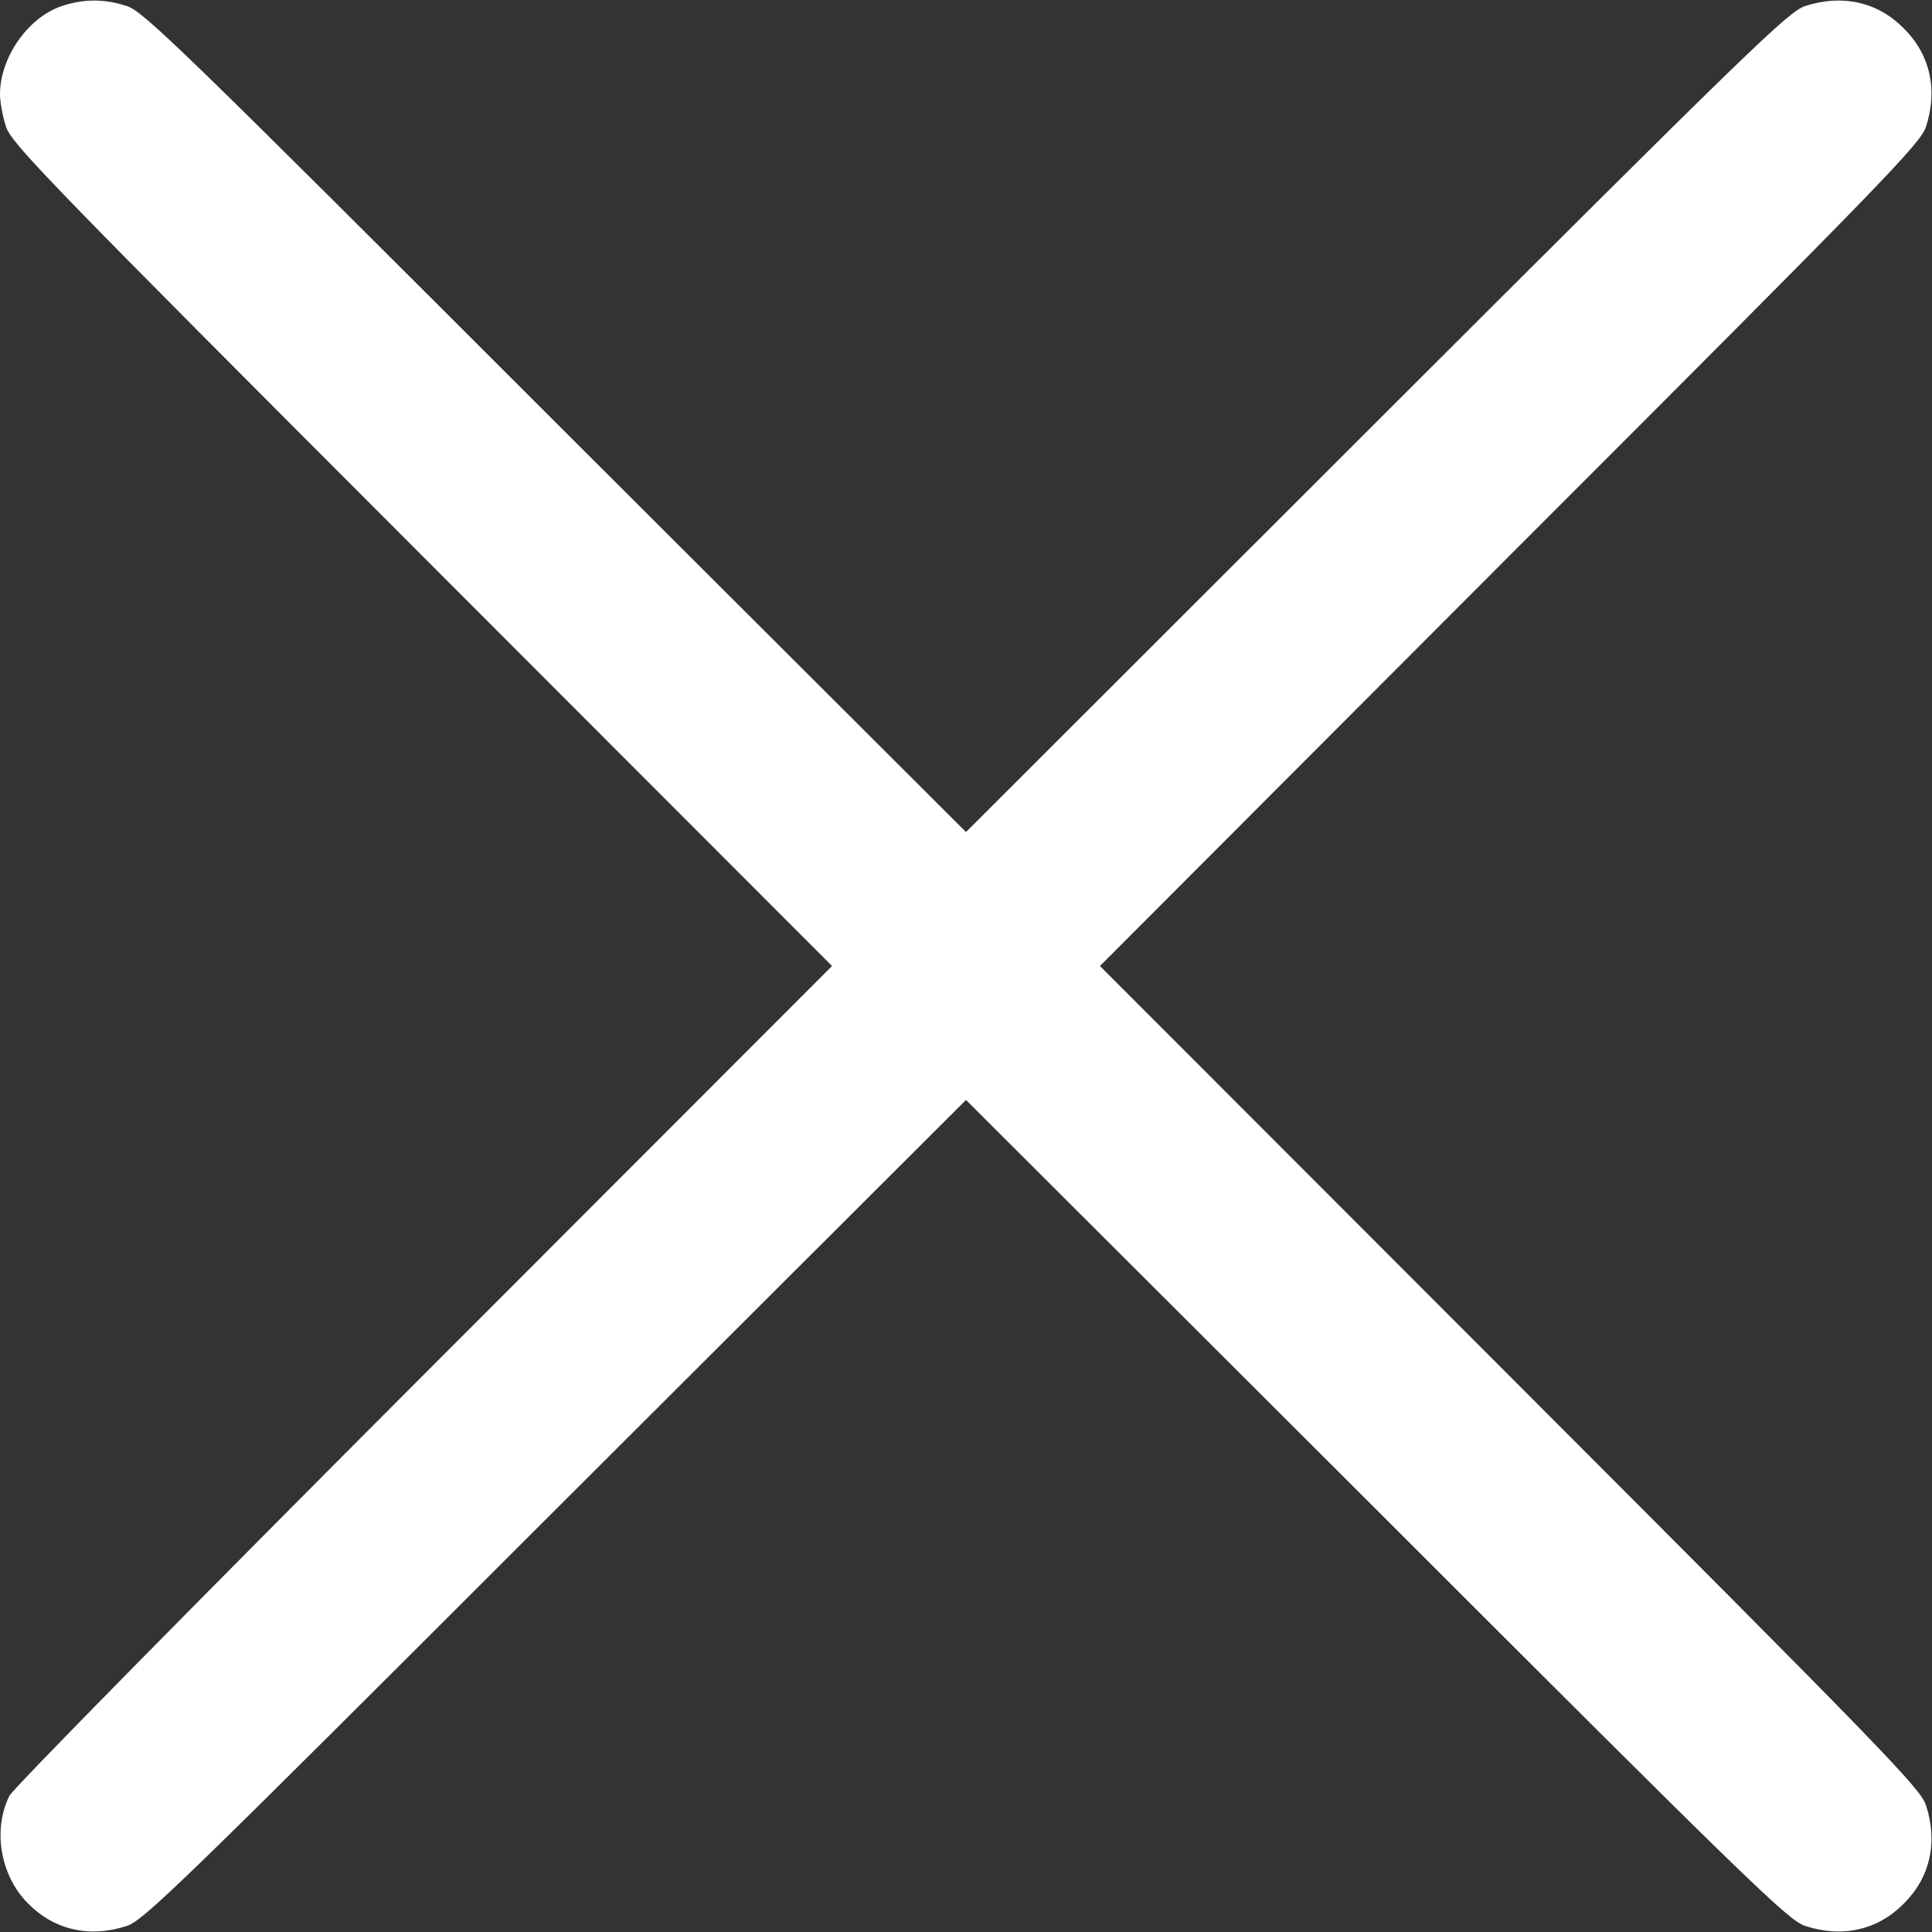
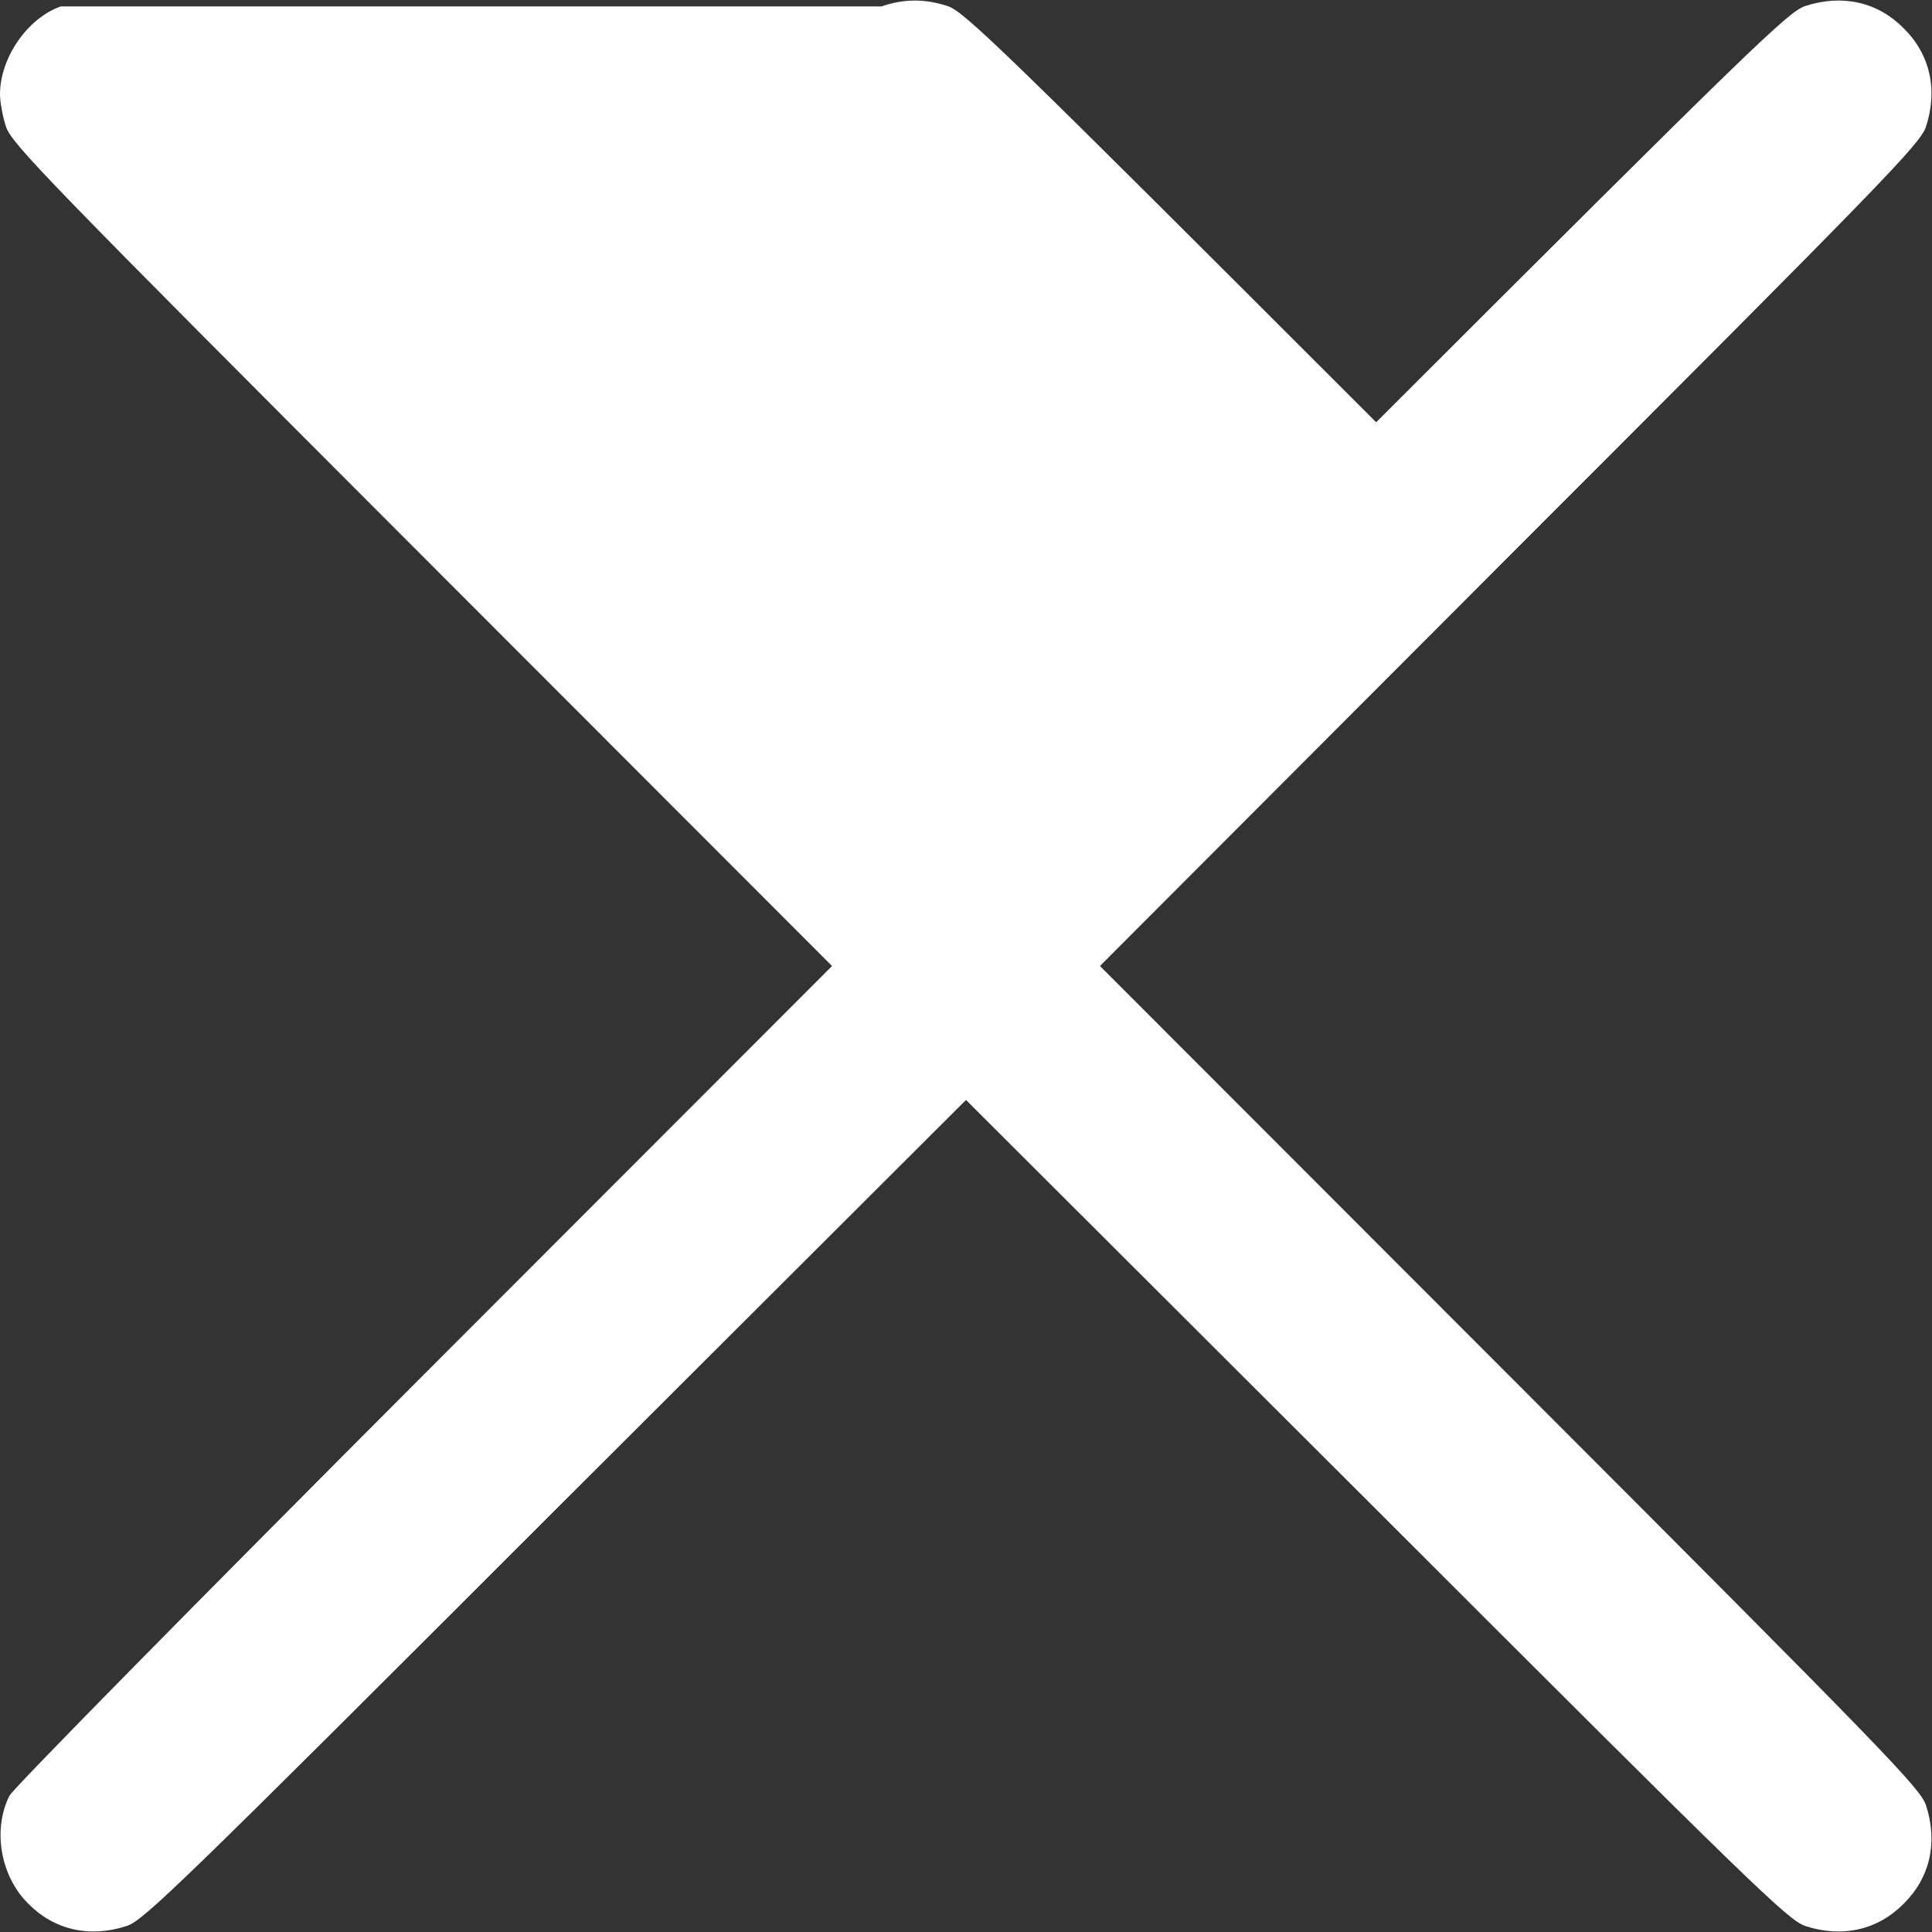
<svg xmlns="http://www.w3.org/2000/svg" width="512pt" height="512pt" viewBox="0 0 512 512" preserveAspectRatio="xMidYMid meet">
  <rect x="0" y="0" width="512" height="512" fill="#333333" stroke="none" />
  <g transform="translate(0,512) scale(0.1,-0.1)" fill="#ffffff" stroke="none">
-     <path d="M161 5103 c-88 -31 -161 -136 -161 -233 0 -20 7 -59 16 -86 15 -45 106 -139 1103 -1137 l1086 -1087 -1082 -1083 c-594 -595 -1089 -1097 -1098 -1116 -45 -90 -24 -213 50 -286 69 -70 163 -91 261 -59 45 15 139 106 1136 1103 l1088 1086 1088 -1086 c997 -997 1091 -1088 1136 -1103 98 -32 192 -11 261 59 70 69 91 163 59 261 -15 45 -106 139 -1103 1137 l-1086 1087 1086 1088 c997 997 1088 1091 1103 1136 32 98 11 192 -59 261 -69 70 -163 91 -261 59 -45 -15 -139 -106 -1137 -1103 l-1087 -1086 -1088 1086 c-997 997 -1091 1088 -1136 1103 -61 20 -117 19 -175 -1z" />
+     <path d="M161 5103 c-88 -31 -161 -136 -161 -233 0 -20 7 -59 16 -86 15 -45 106 -139 1103 -1137 l1086 -1087 -1082 -1083 c-594 -595 -1089 -1097 -1098 -1116 -45 -90 -24 -213 50 -286 69 -70 163 -91 261 -59 45 15 139 106 1136 1103 l1088 1086 1088 -1086 c997 -997 1091 -1088 1136 -1103 98 -32 192 -11 261 59 70 69 91 163 59 261 -15 45 -106 139 -1103 1137 l-1086 1087 1086 1088 c997 997 1088 1091 1103 1136 32 98 11 192 -59 261 -69 70 -163 91 -261 59 -45 -15 -139 -106 -1137 -1103 c-997 997 -1091 1088 -1136 1103 -61 20 -117 19 -175 -1z" />
  </g>
</svg>